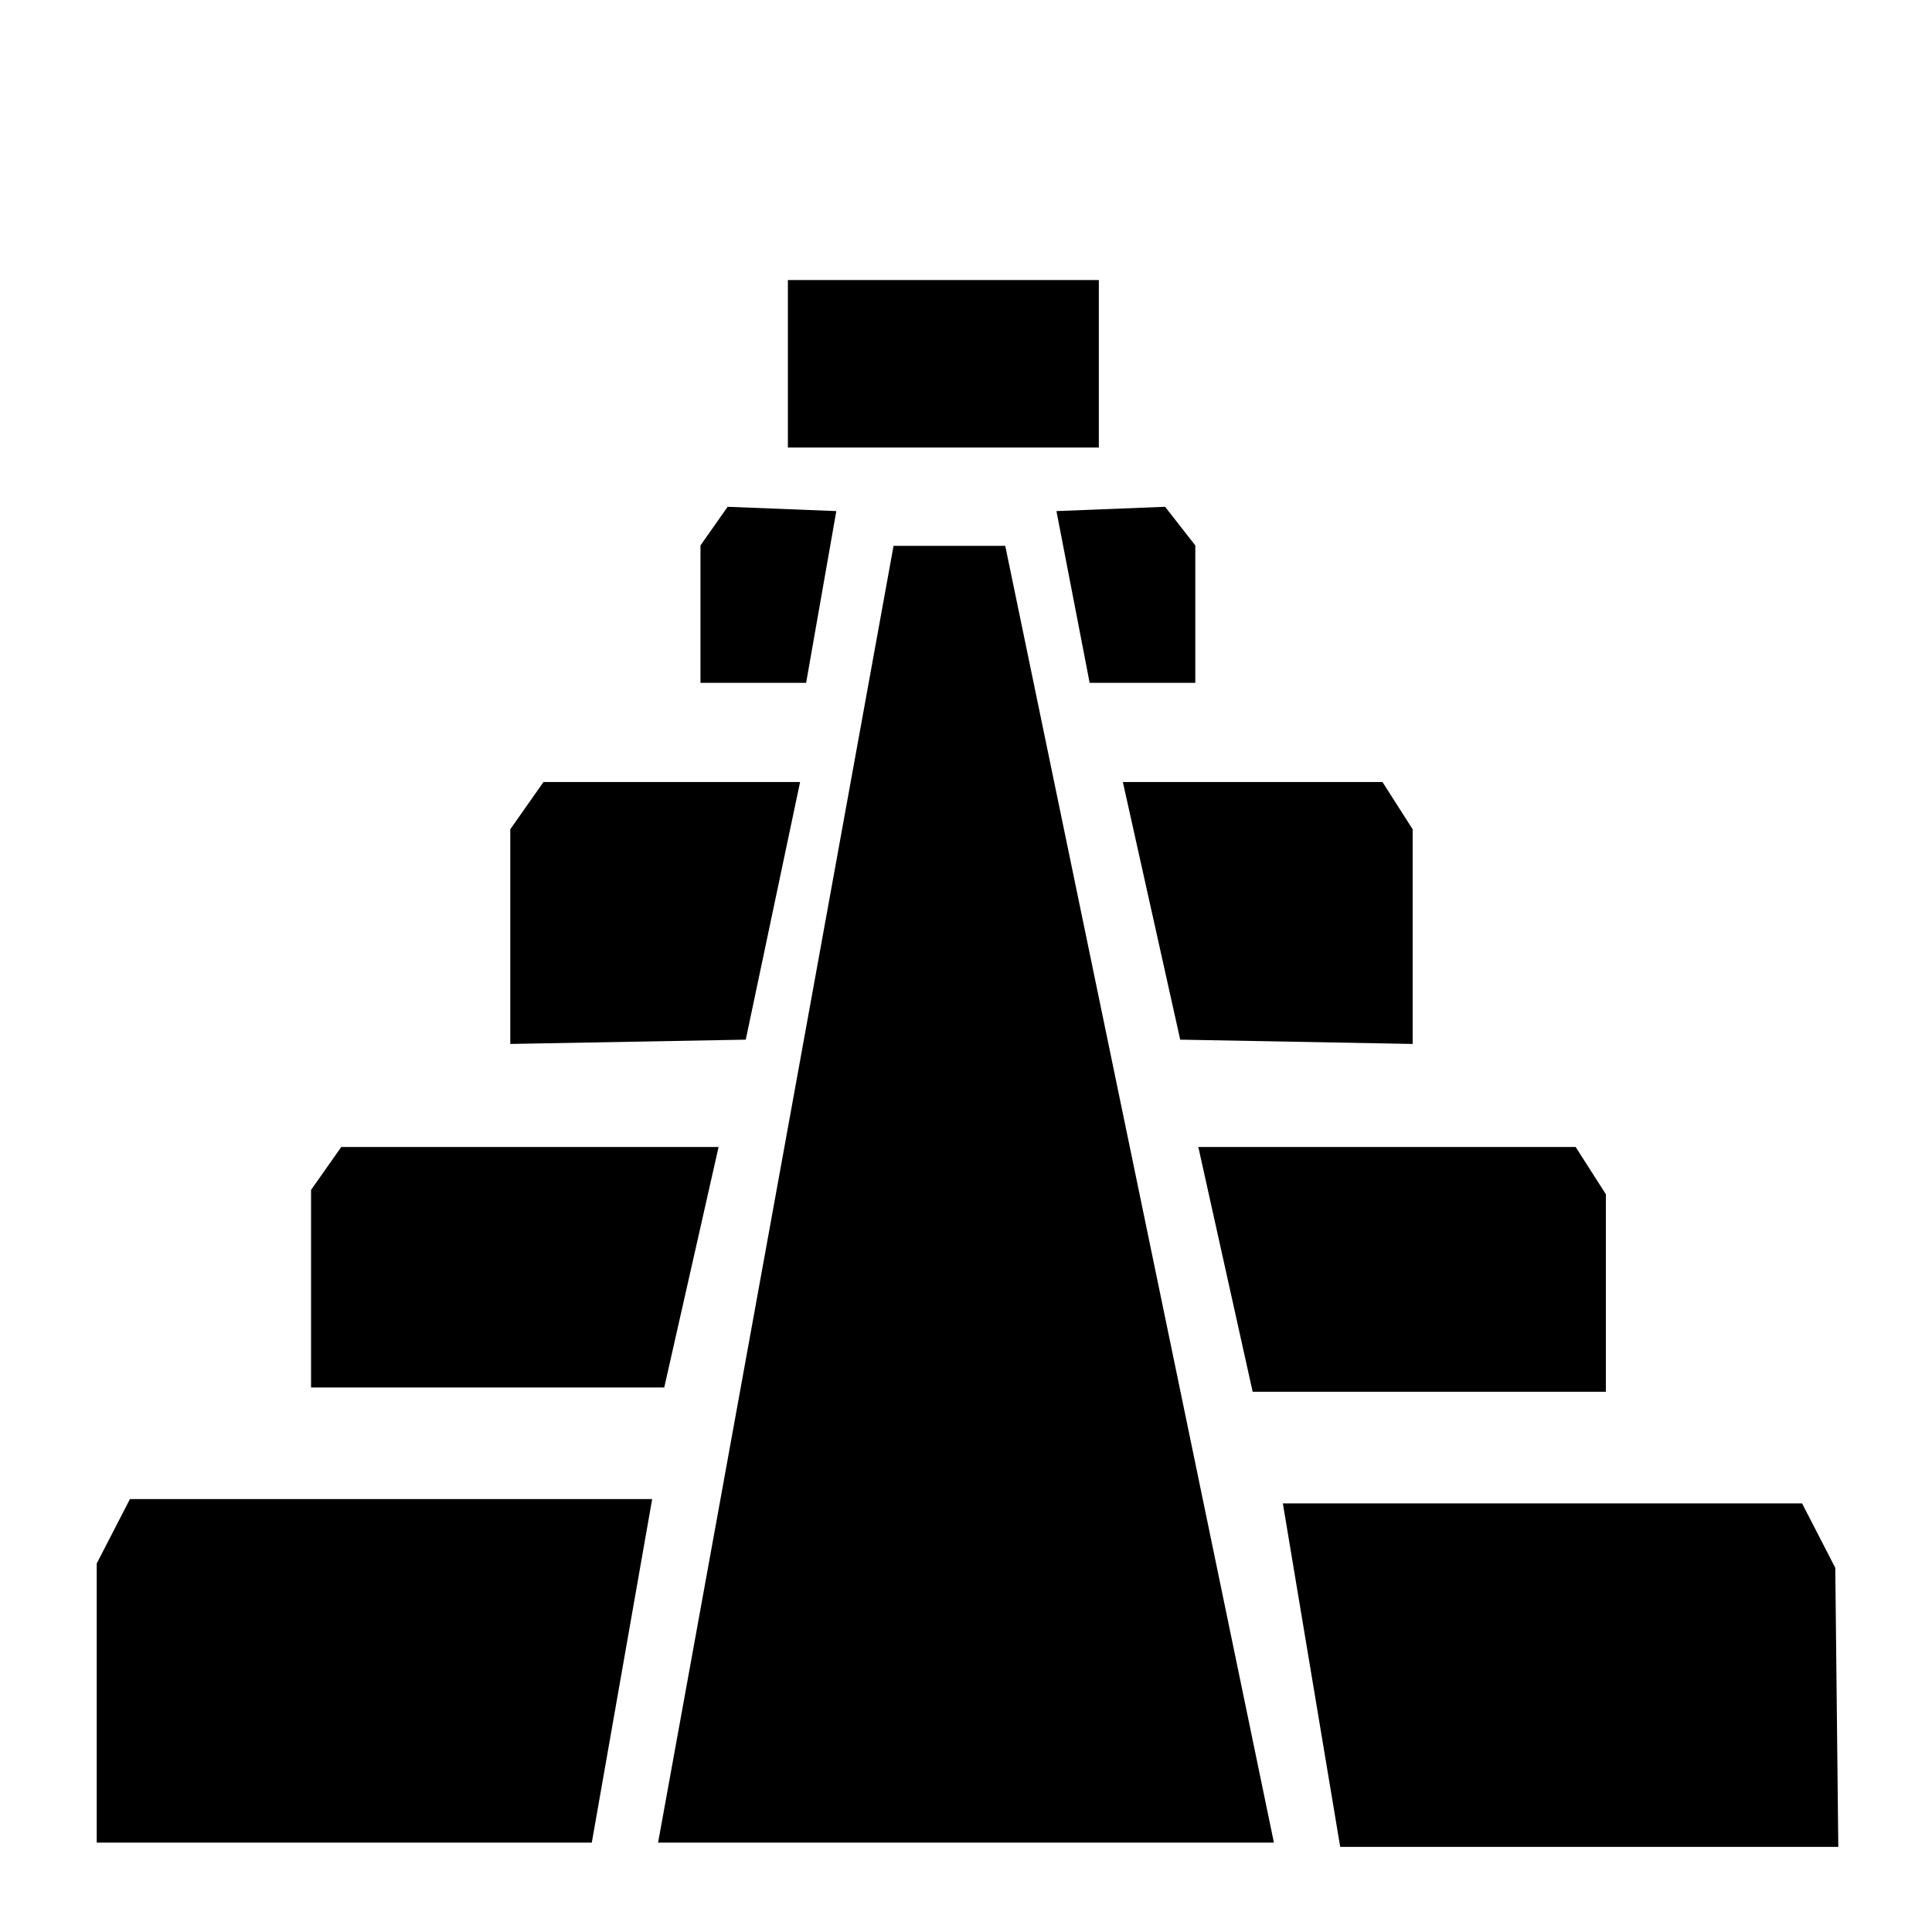
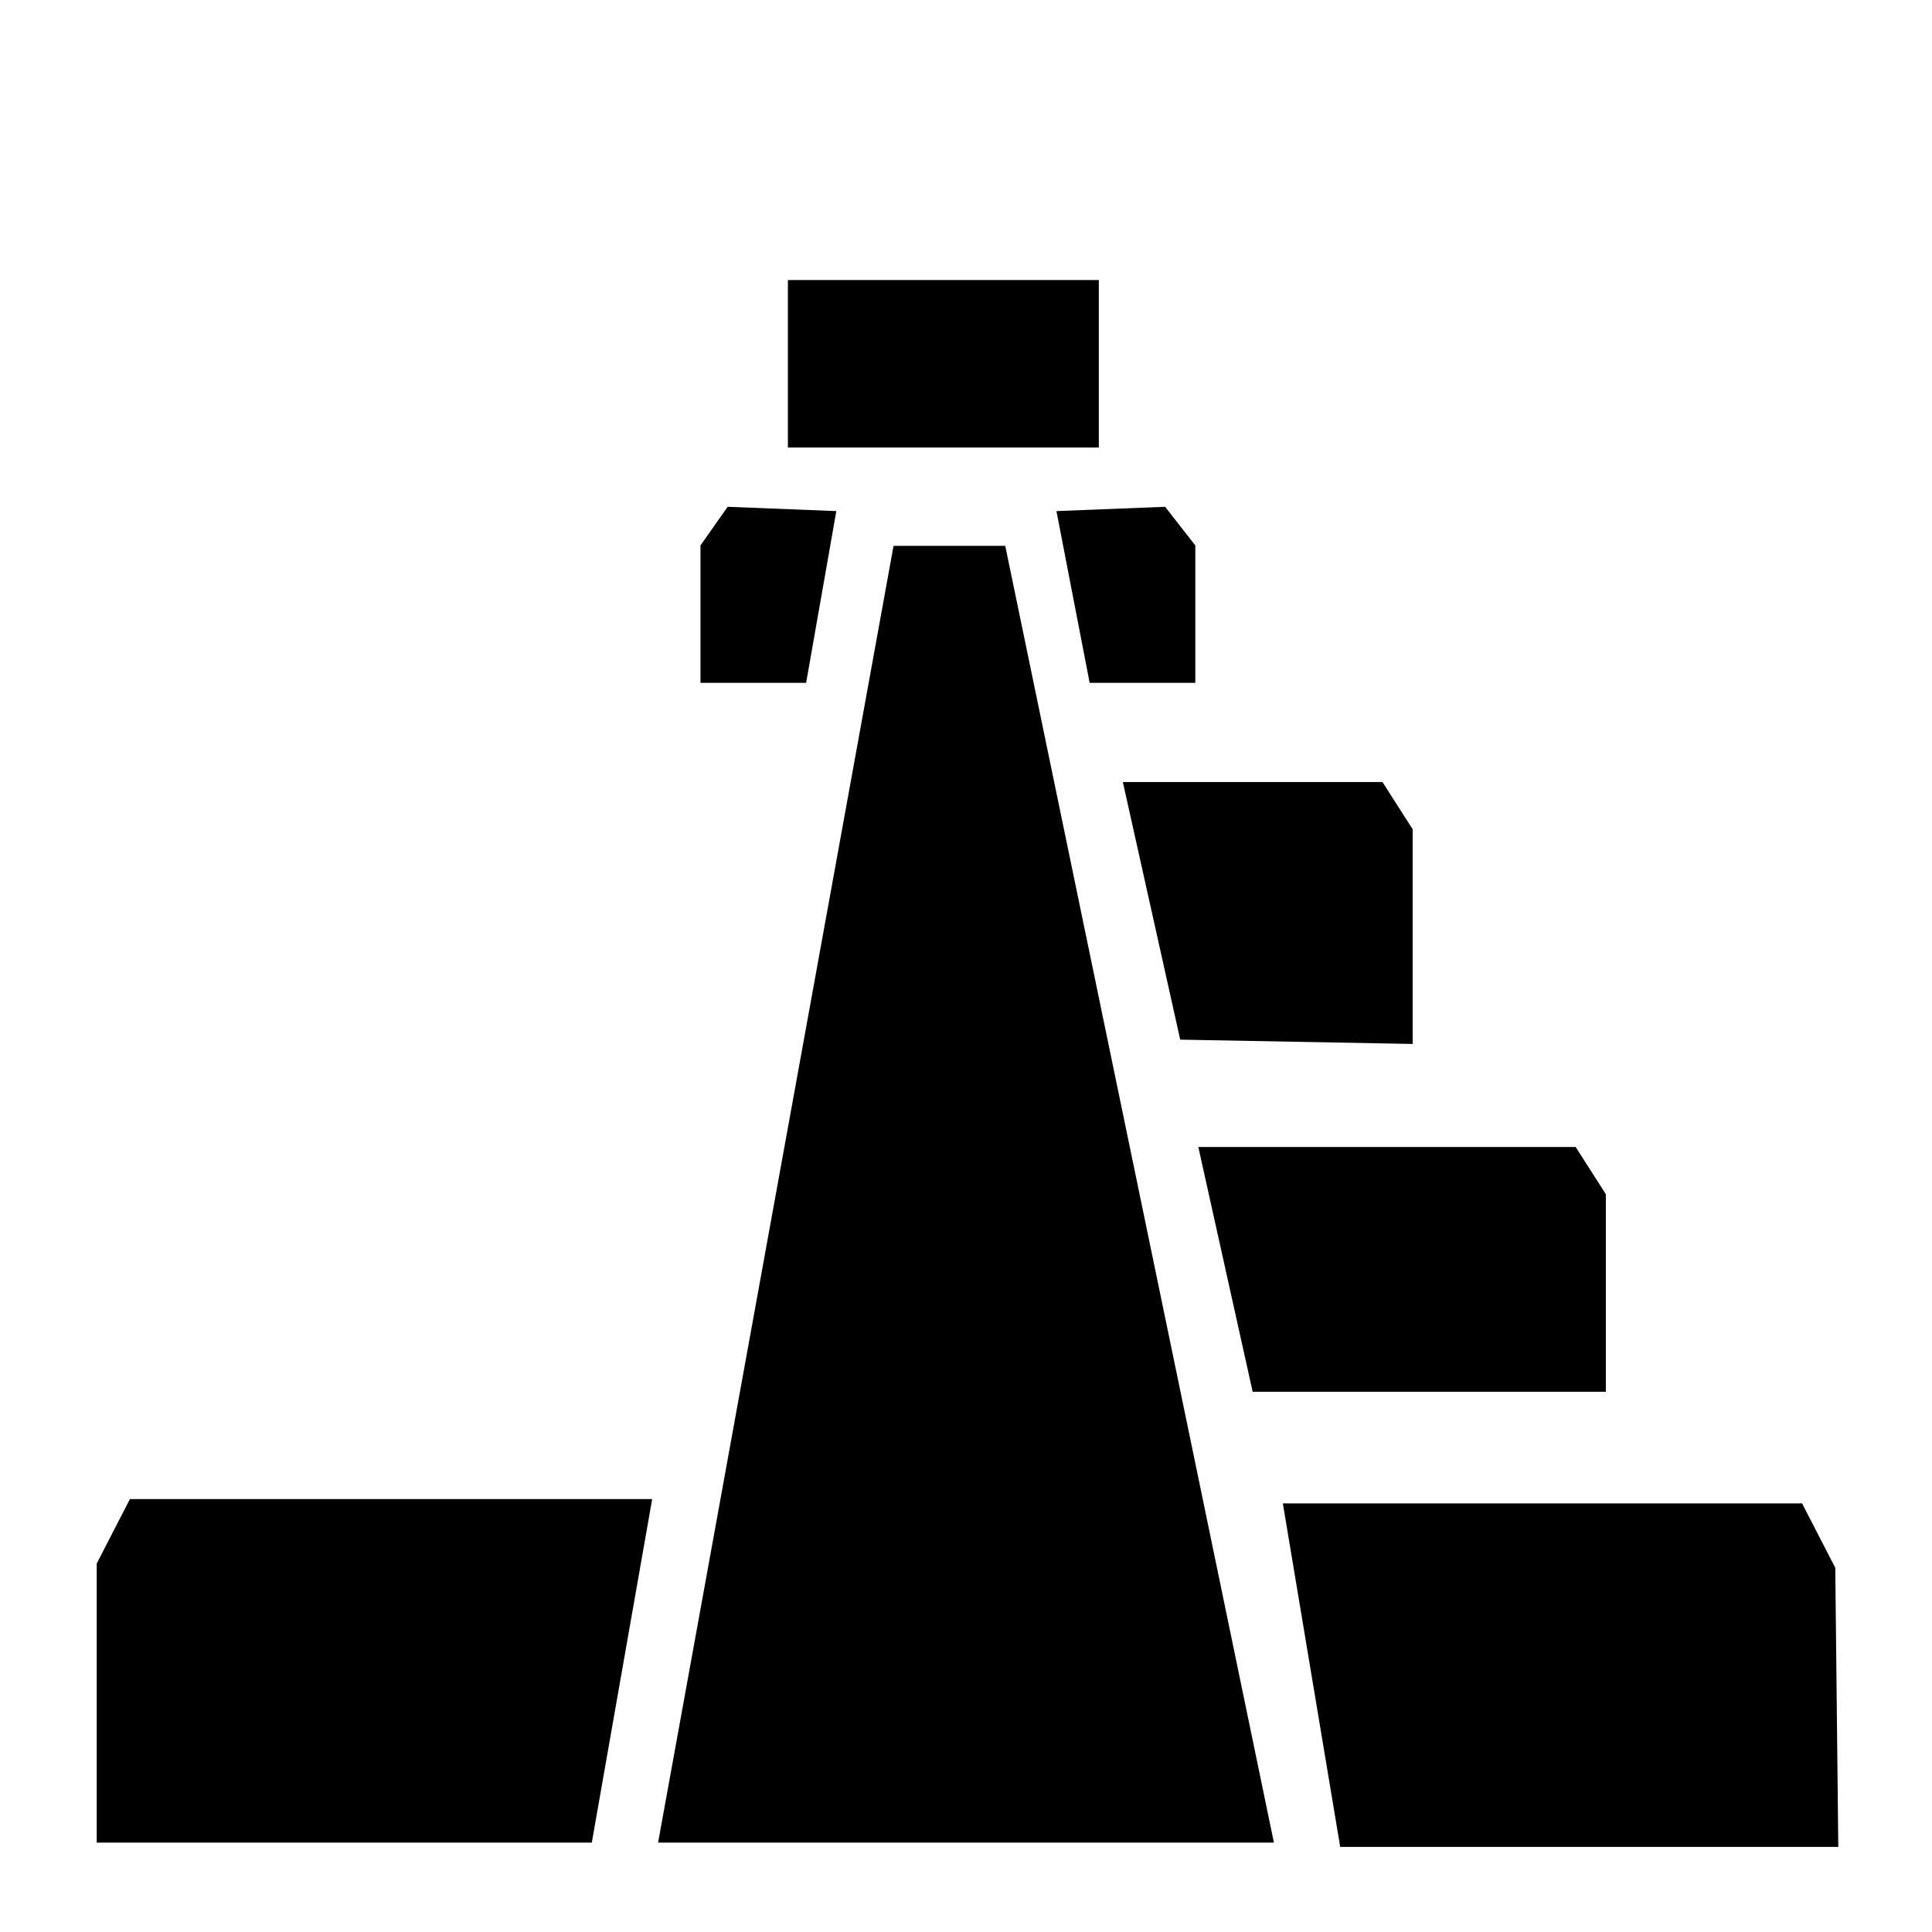
<svg xmlns="http://www.w3.org/2000/svg" enable-background="new 0 0 64 64" version="1.1" viewBox="0 0 64 64" xml:space="preserve">
  <g transform="matrix(1 0 0 1.222 0 -13.594)">
    <polygon transform="matrix(1 0 0 1.164 .404 -9.708)" points="27.3 29.8 23.7 29.7 22.8 30.6 22.8 33.8 26.3 33.8" />
    <polygon transform="matrix(1 0 0 1.164 -.404 -9.708)" points="39 29.7 35.4 29.8 36.5 33.8 40 33.8 40 30.6" />
    <polygon transform="matrix(1 0 0 1.164 -.404 -10.046)" points="47.2 37.5 46.2 36.4 37.6 36.4 39.5 42.4 47.2 42.5" />
-     <polygon transform="matrix(1 0 0 1.164 .404 -10.046)" points="24.3 42.4 26.1 36.4 17.6 36.4 16.5 37.5 16.5 42.5" stroke-width="1" />
-     <polygon transform="matrix(1 0 0 1.164 .404 -10.046)" points="19.5 44.9 14.9 44.9 10.9 44.9 9.9 45.9 9.9 50.5 13.8 50.5 21.6 50.5 23.4 44.9" />
    <polygon transform="matrix(1 0 0 1.164 .404 -10.046)" points="6.6 61.1 7.1 61.1 7.1 61.1 10.8 61.1 10.8 61.1 19.2 61.1 21.2 53.1 17.4 53.1 16.9 53.1 13.1 53.1 12 53.1 8.2 53.1 7.7 53.1 3.9 53.1 2.8 54.6 2.8 61.1" />
    <polygon transform="matrix(1 0 0 1.164 -.404 -10.046)" points="47.1 53.2 46.7 53.2 42.9 53.2 44.8 61.2 53.2 61.2 53.2 61.2 57 61.2 57 61.2 57.5 61.2 57.5 61.2 61.3 61.2 61.2 54.7 60.1 53.2 56.4 53.2 55.9 53.2 52.1 53.2 50.9 53.2" />
    <polygon transform="matrix(1 0 0 1.164 -.404 -10.046)" points="48.6 44.9 44.1 44.9 40.1 44.9 41.9 50.6 49.7 50.6 53.6 50.6 53.6 46 52.6 44.9" />
    <polygon transform="matrix(1 0 0 1.164 0 -10.046)" points="42.2 61.1 33.3 30.9 29.6 30.9 21.8 61.1" />
    <rect x="26.1" y="18.716" width="10.3" height="4.54" stroke-width="1.079" />
  </g>
</svg>